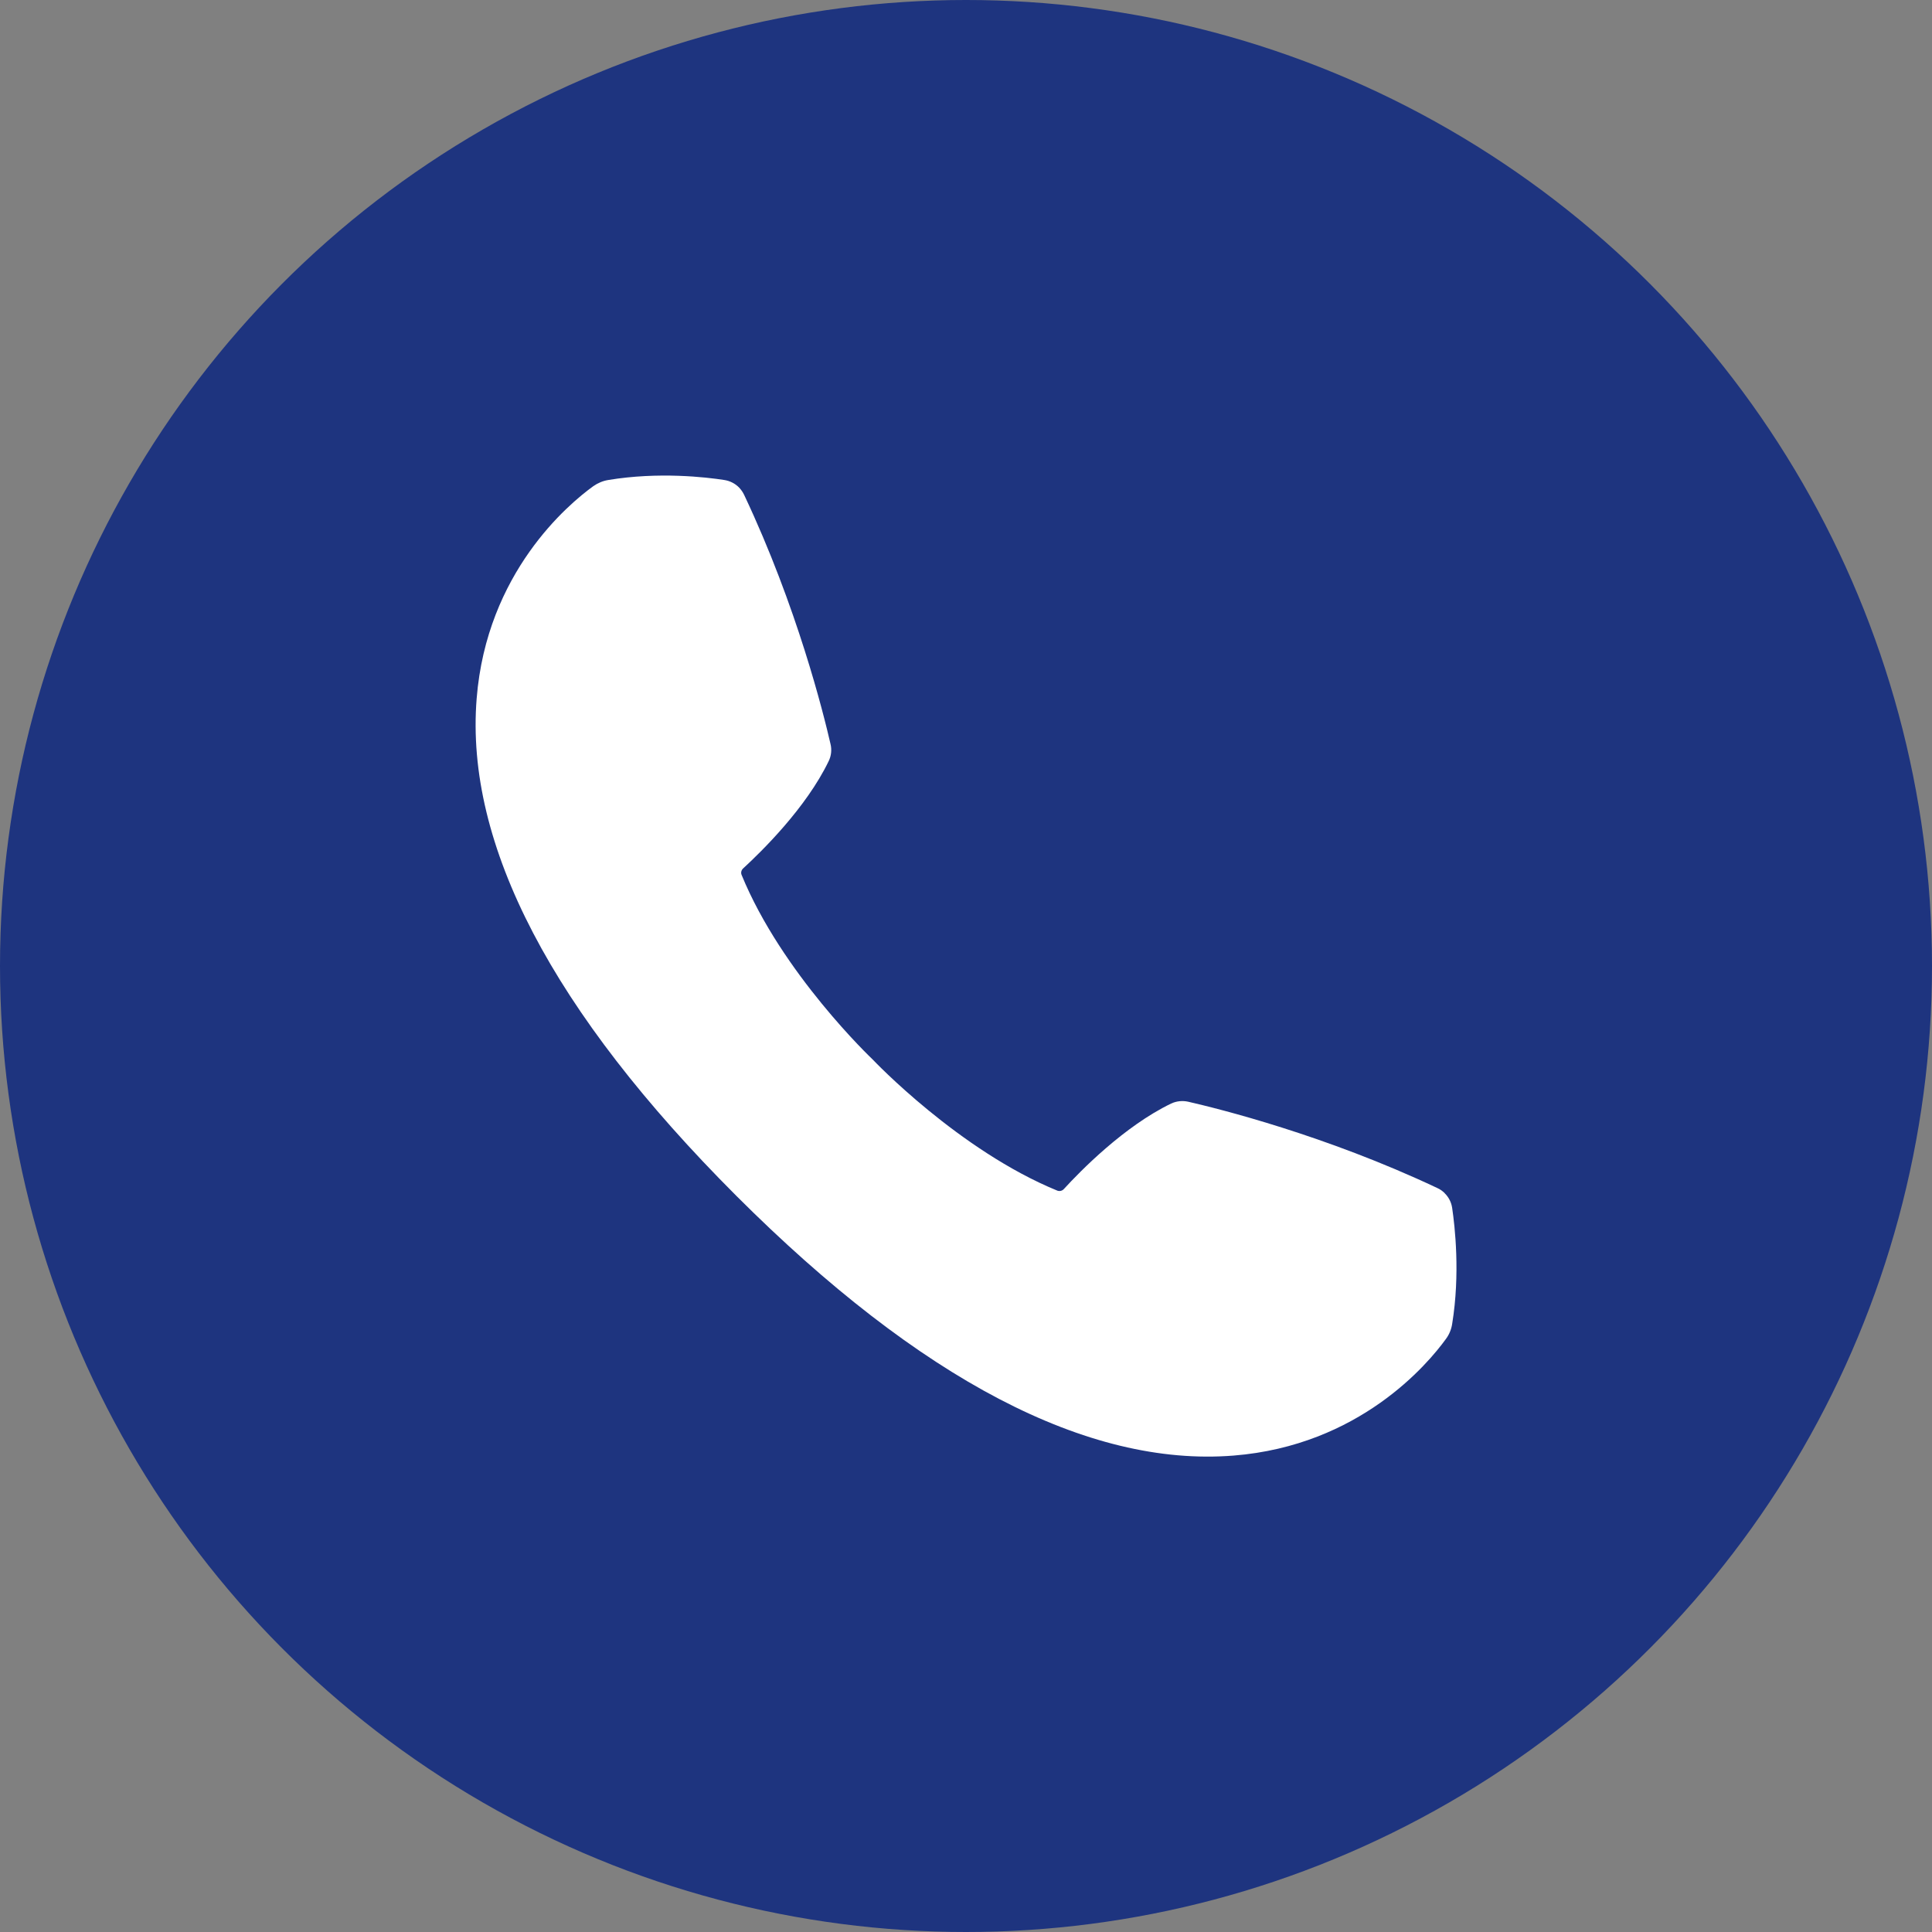
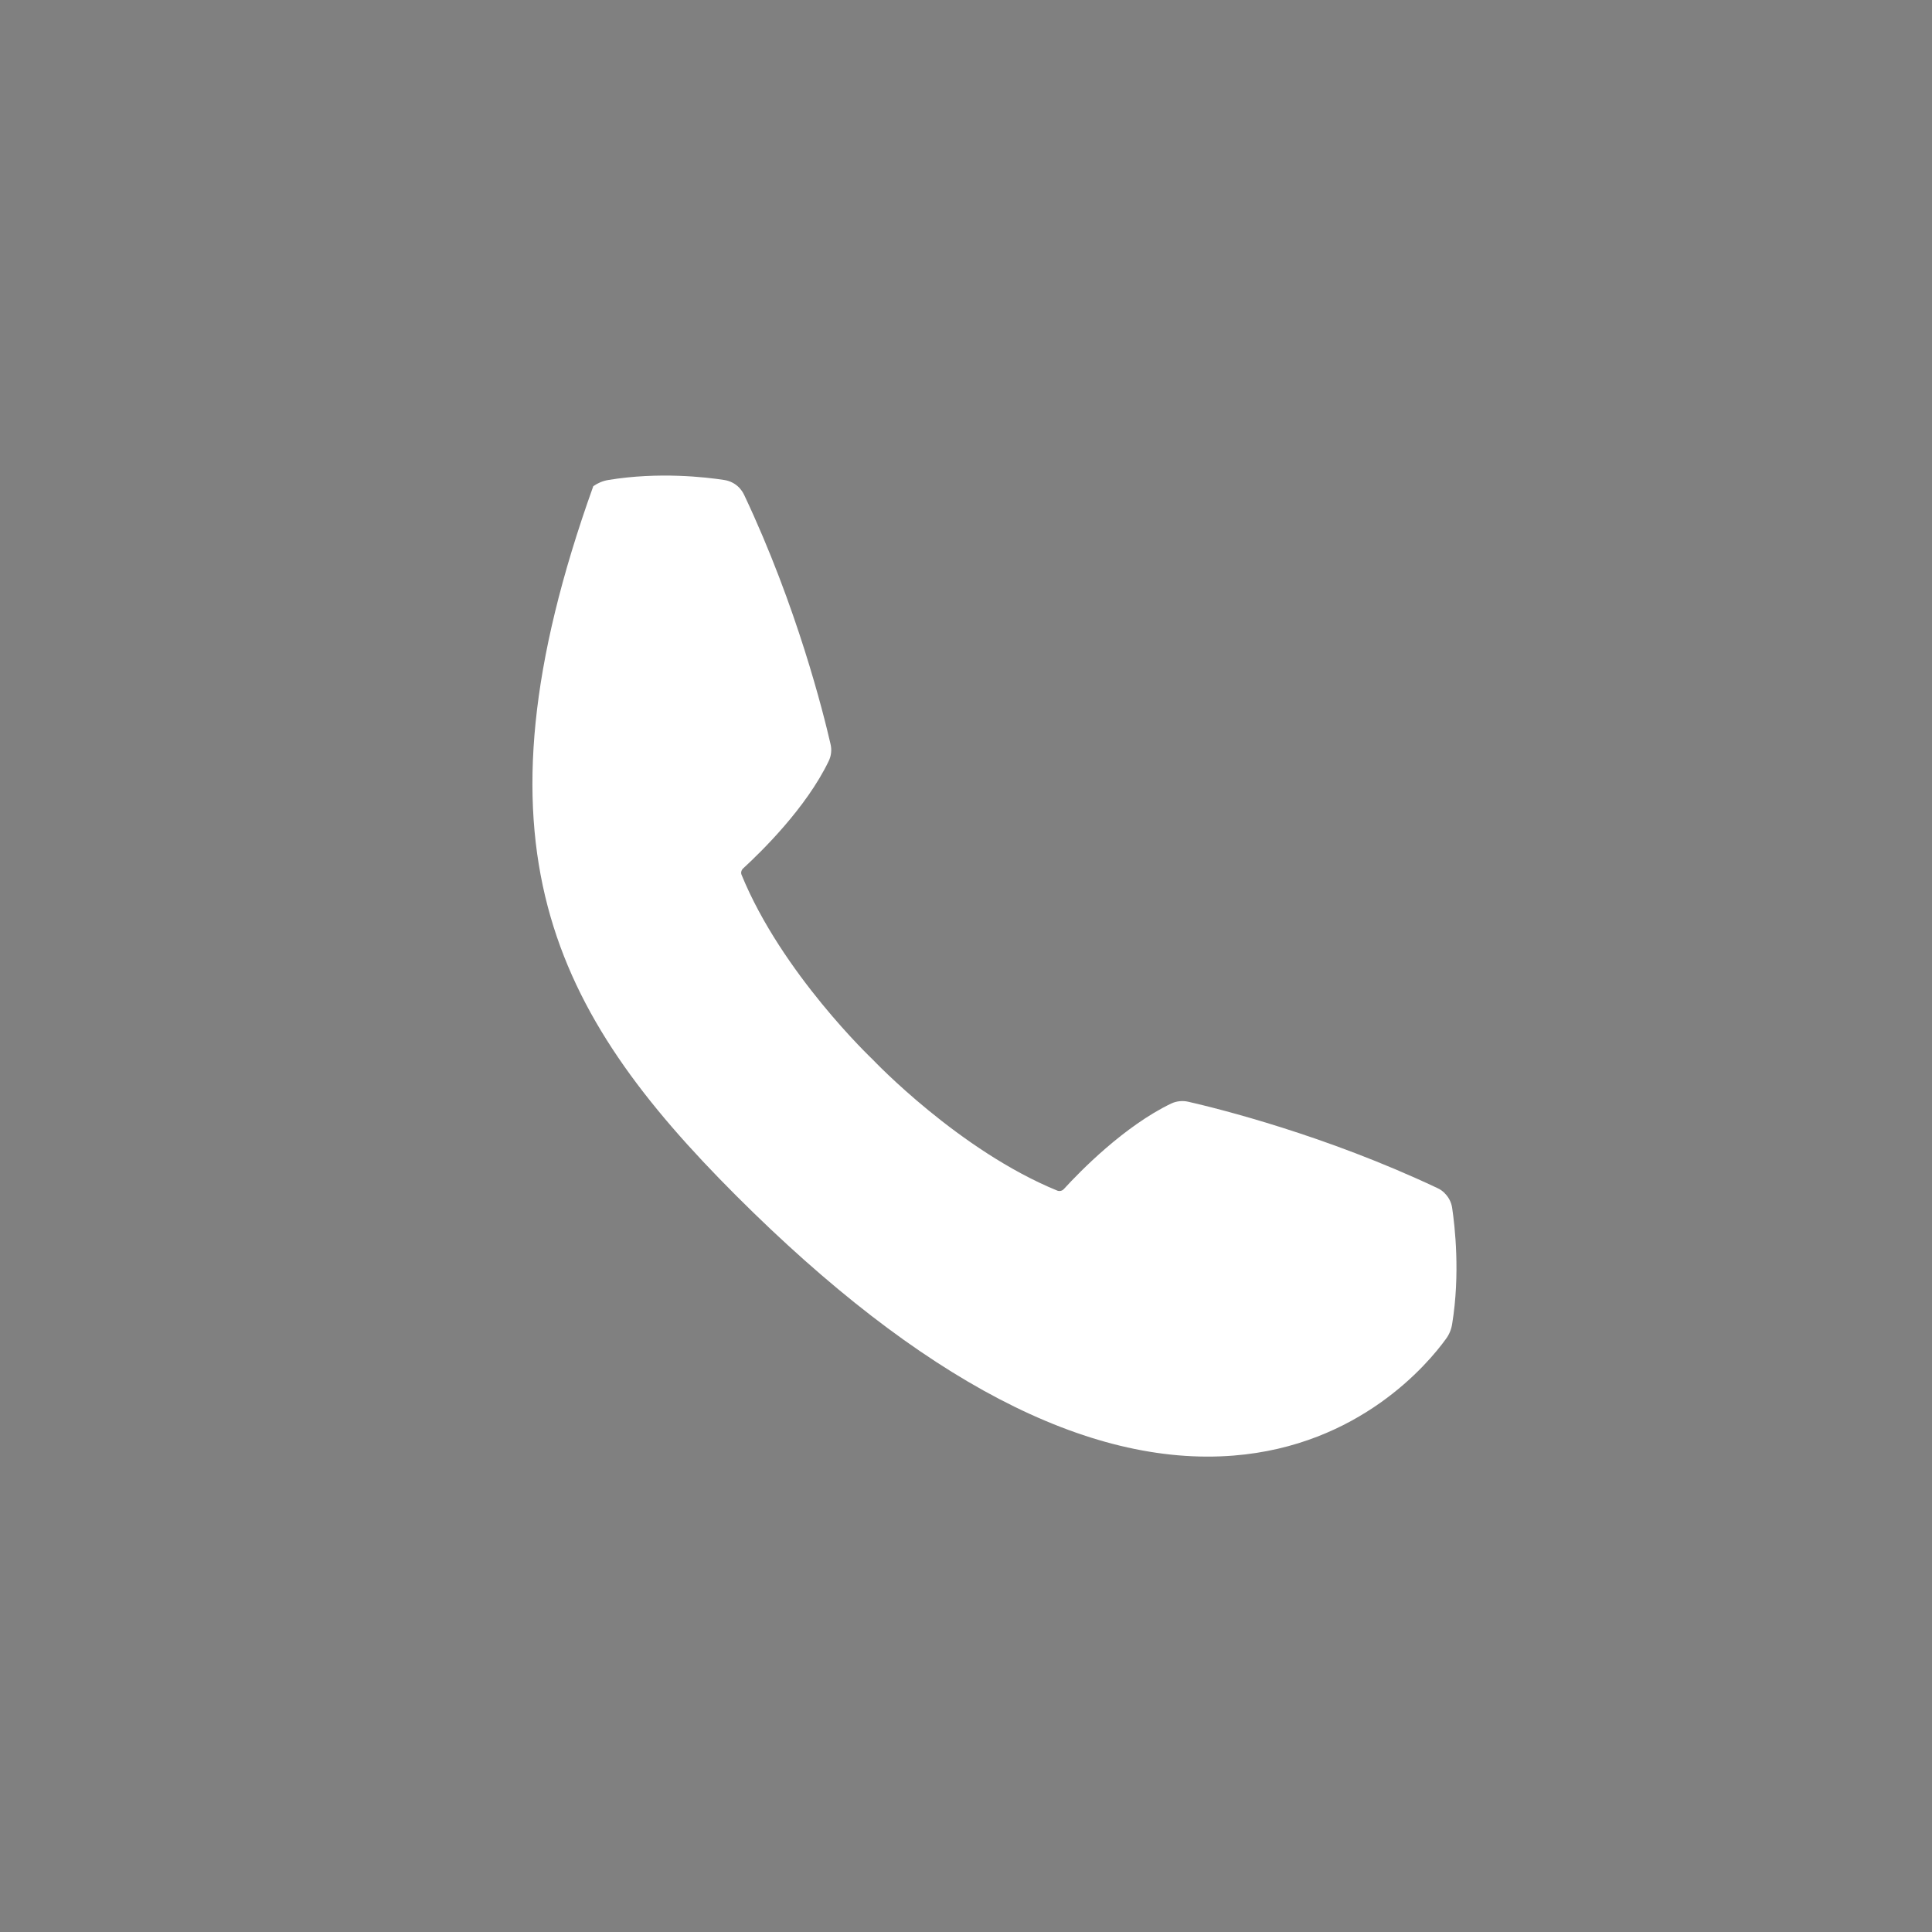
<svg xmlns="http://www.w3.org/2000/svg" width="49" height="49" viewBox="0 0 49 49" fill="none">
  <rect x="0" y="0" width="49" height="49" fill="#808080" stroke="none" />
-   <circle cx="24.5" cy="24.5" r="24.5" fill="#1E347F" />
-   <path d="M36.644 30.264C36.589 30.209 36.527 30.164 36.455 30.132C33.611 28.789 30.902 28.118 30.139 27.943C29.991 27.909 29.836 27.926 29.702 27.989C28.513 28.563 27.401 29.698 26.981 30.158C26.938 30.204 26.875 30.218 26.818 30.198C24.323 29.178 22.16 26.9 22.134 26.872C22.106 26.846 19.828 24.682 18.808 22.188C18.785 22.133 18.802 22.067 18.848 22.025C19.308 21.602 20.445 20.493 21.017 19.304C21.083 19.17 21.1 19.015 21.063 18.867C20.888 18.104 20.217 15.394 18.873 12.551C18.839 12.479 18.793 12.416 18.742 12.362C18.642 12.262 18.513 12.196 18.37 12.174C17.91 12.102 16.704 11.962 15.427 12.174C15.29 12.196 15.161 12.251 15.047 12.331C14.418 12.785 12.343 14.52 12.089 17.718C11.792 21.419 14.009 25.663 18.676 30.33C23.343 34.994 27.587 37.211 31.285 36.917C34.48 36.663 36.215 34.591 36.672 33.959C36.755 33.848 36.809 33.716 36.83 33.579C37.038 32.304 36.898 31.096 36.83 30.635C36.809 30.492 36.741 30.361 36.641 30.264H36.644Z" fill="white" />
+   <path d="M36.644 30.264C36.589 30.209 36.527 30.164 36.455 30.132C33.611 28.789 30.902 28.118 30.139 27.943C29.991 27.909 29.836 27.926 29.702 27.989C28.513 28.563 27.401 29.698 26.981 30.158C26.938 30.204 26.875 30.218 26.818 30.198C24.323 29.178 22.16 26.9 22.134 26.872C22.106 26.846 19.828 24.682 18.808 22.188C18.785 22.133 18.802 22.067 18.848 22.025C19.308 21.602 20.445 20.493 21.017 19.304C21.083 19.17 21.1 19.015 21.063 18.867C20.888 18.104 20.217 15.394 18.873 12.551C18.839 12.479 18.793 12.416 18.742 12.362C18.642 12.262 18.513 12.196 18.37 12.174C17.91 12.102 16.704 11.962 15.427 12.174C15.29 12.196 15.161 12.251 15.047 12.331C11.792 21.419 14.009 25.663 18.676 30.33C23.343 34.994 27.587 37.211 31.285 36.917C34.48 36.663 36.215 34.591 36.672 33.959C36.755 33.848 36.809 33.716 36.83 33.579C37.038 32.304 36.898 31.096 36.83 30.635C36.809 30.492 36.741 30.361 36.641 30.264H36.644Z" fill="white" />
</svg>